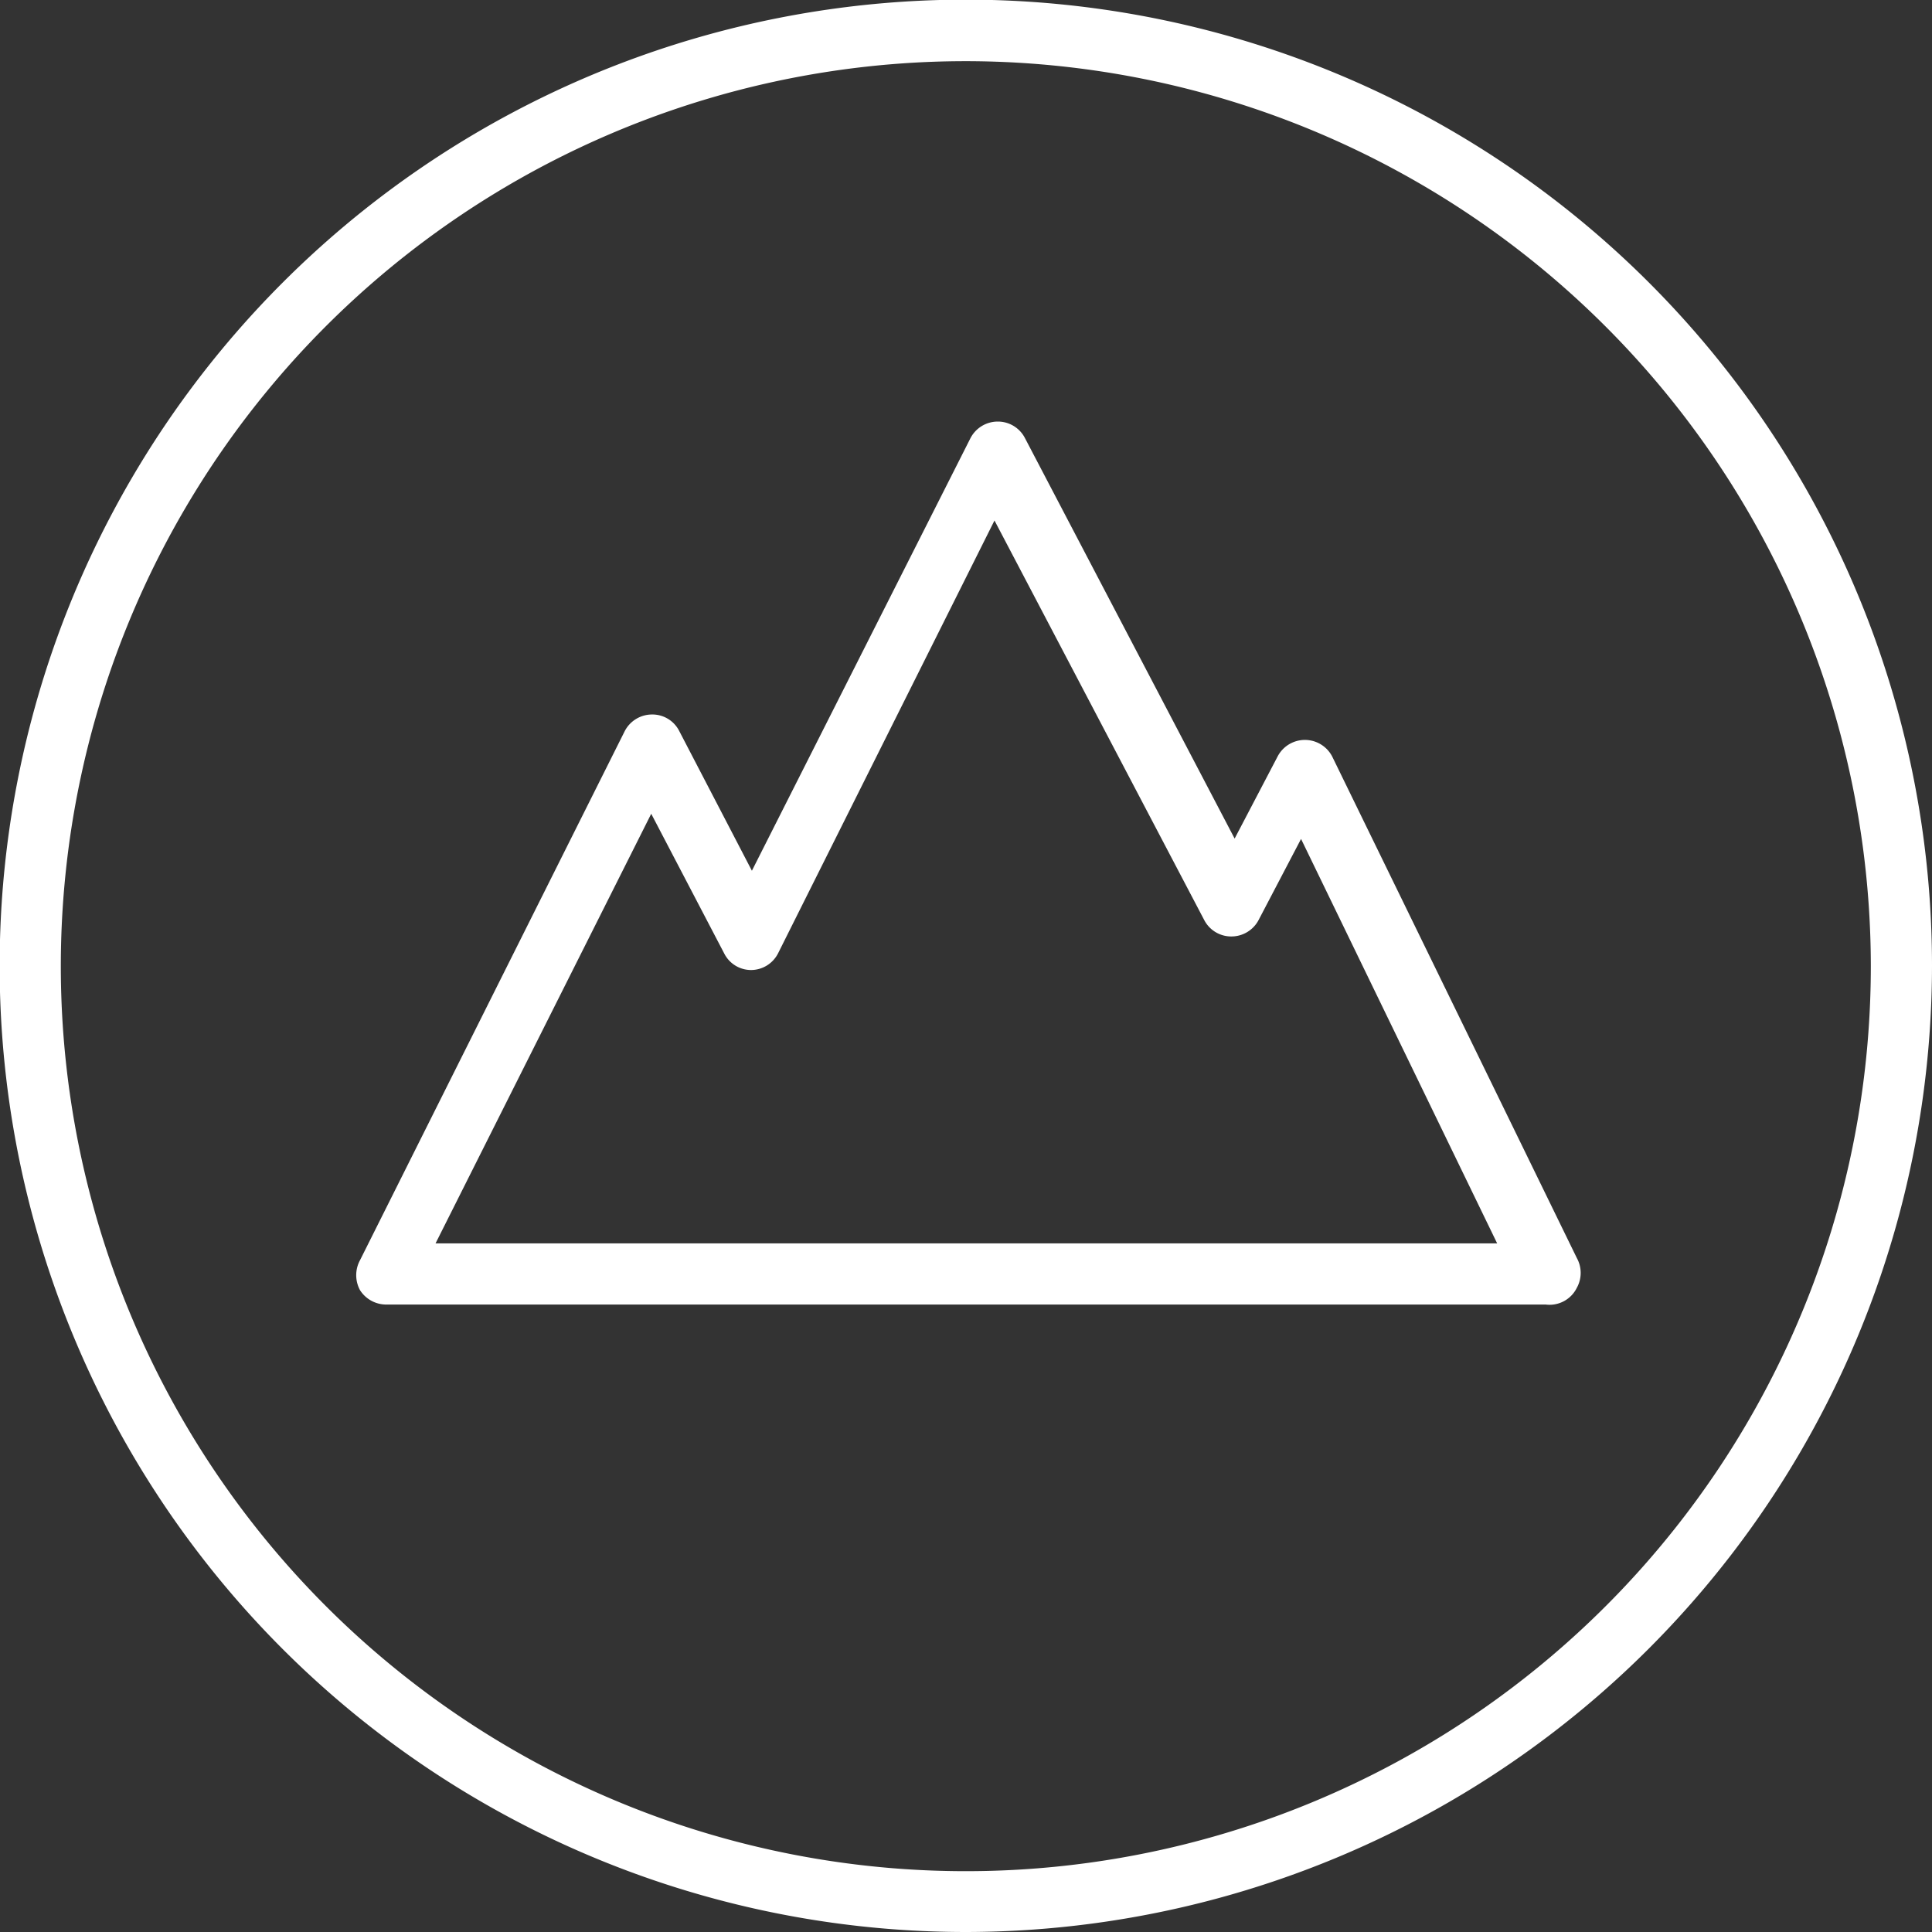
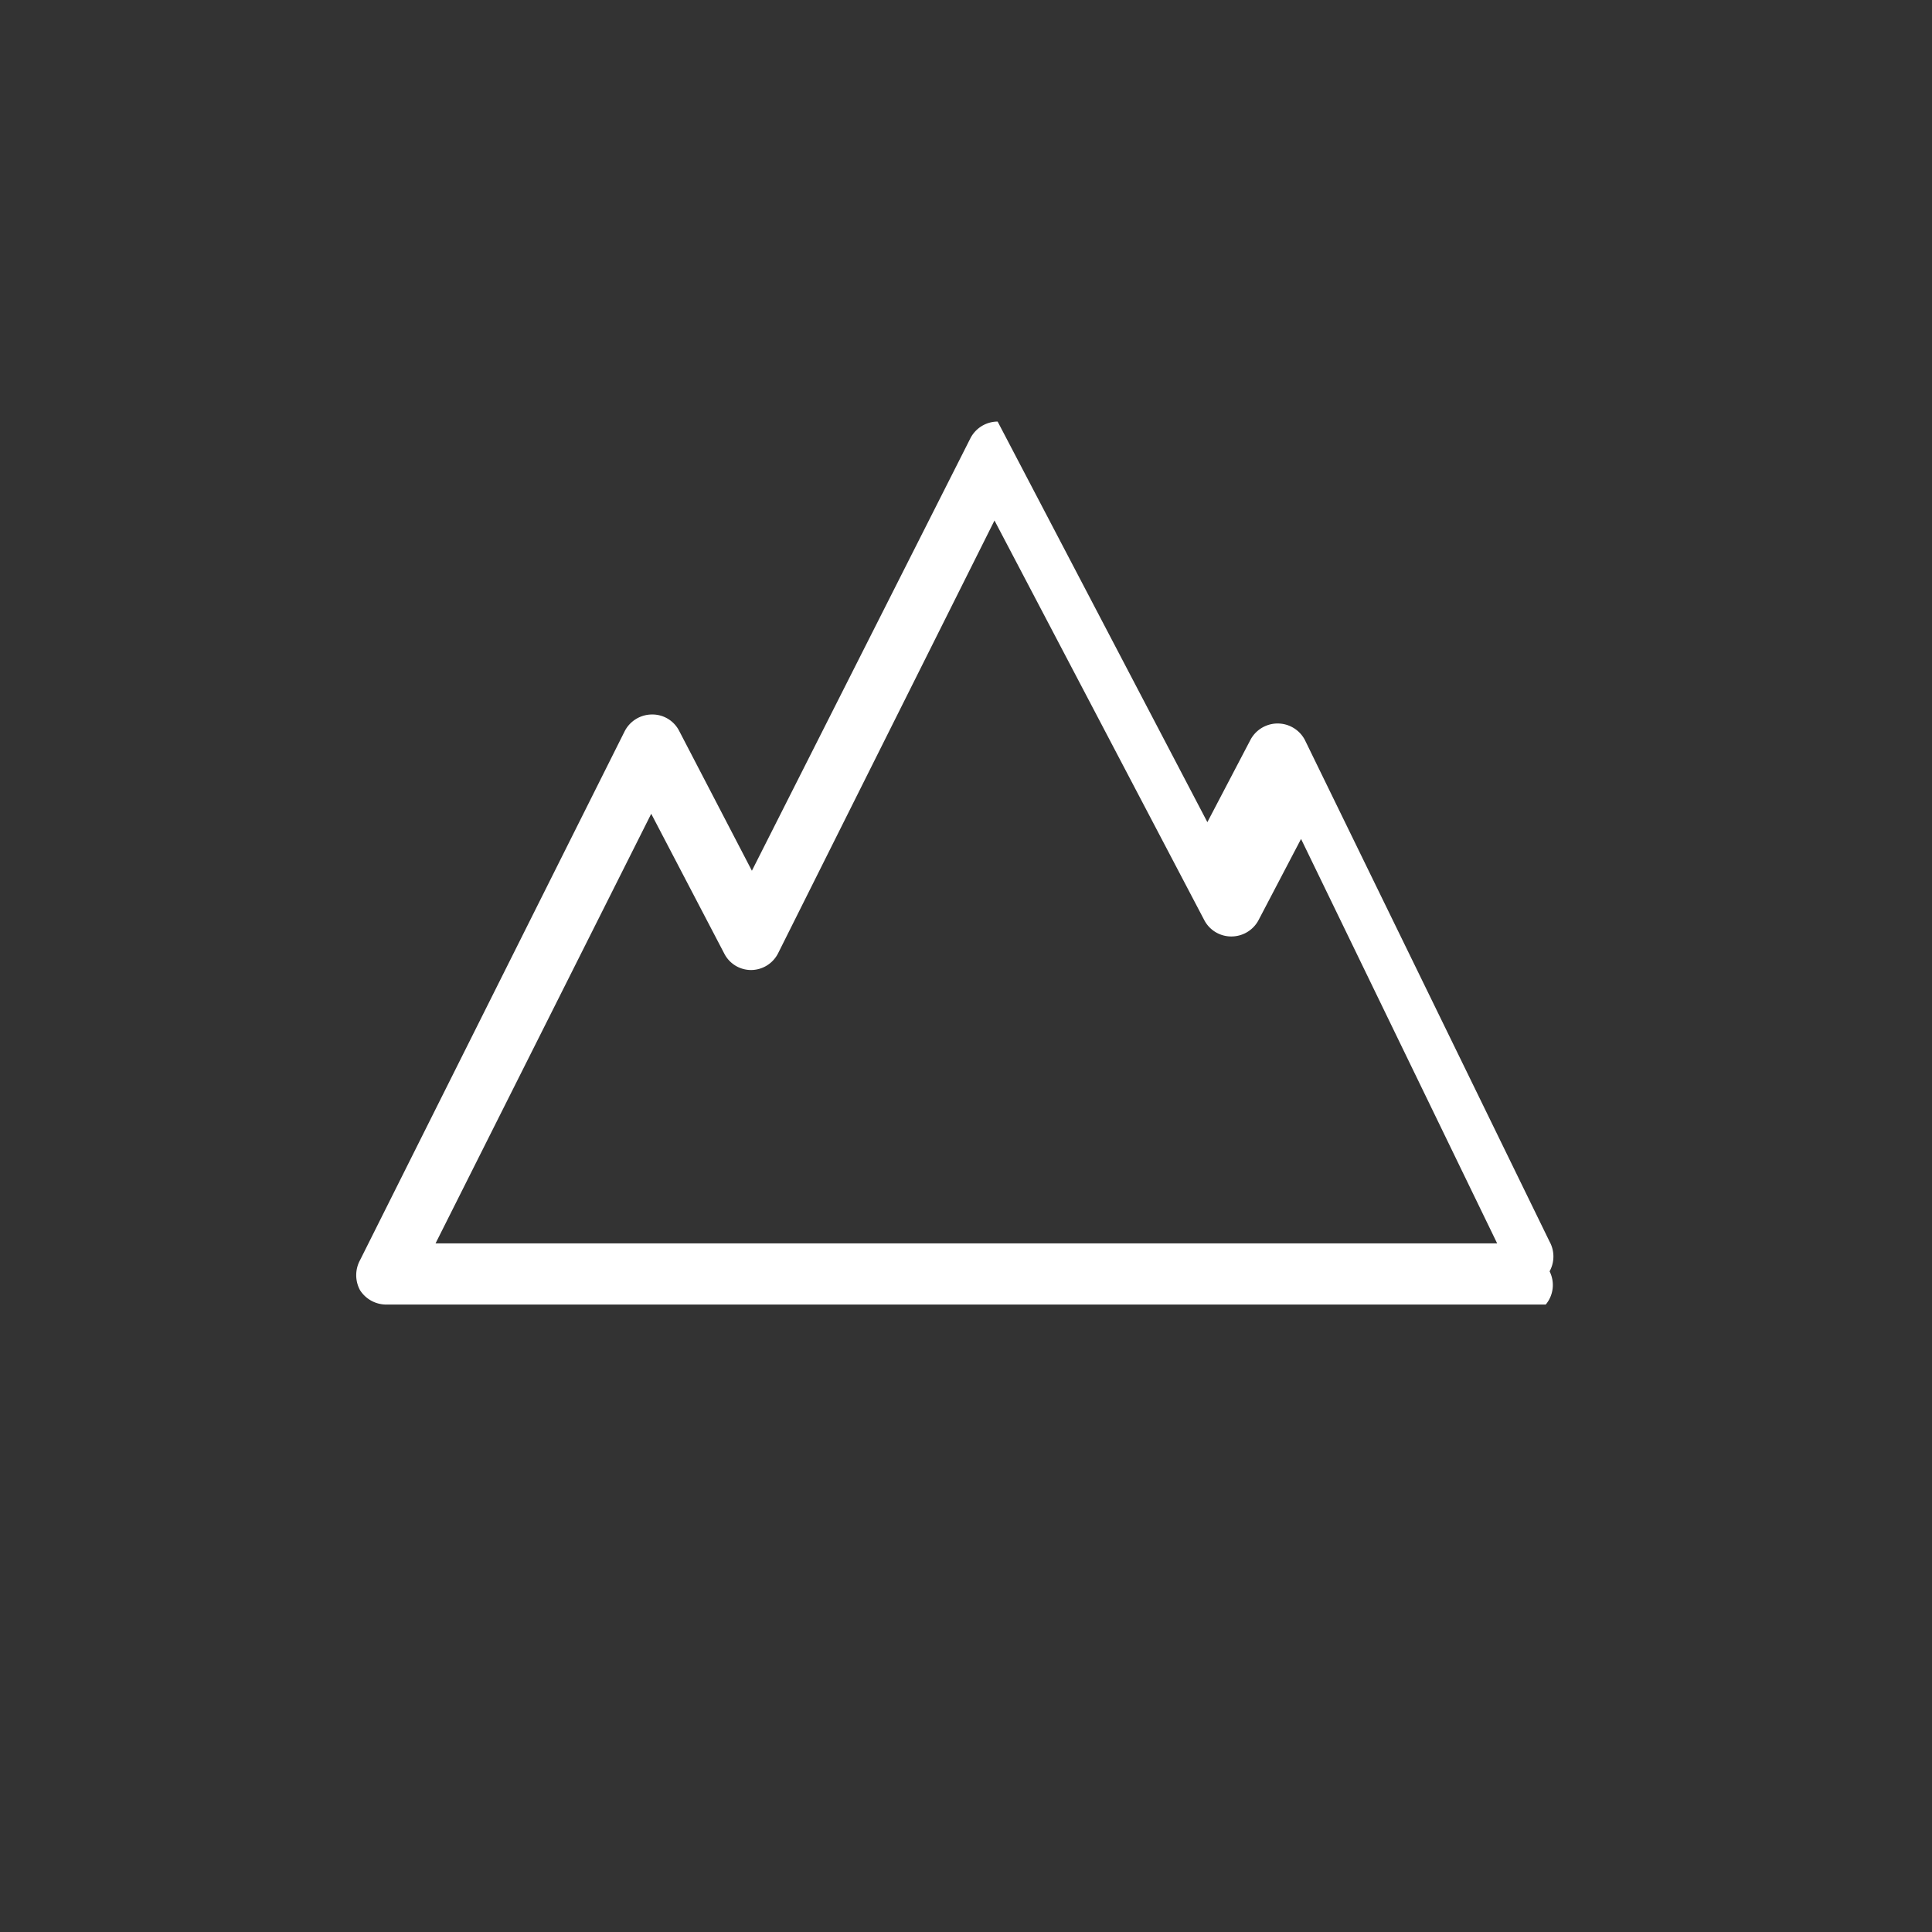
<svg xmlns="http://www.w3.org/2000/svg" id="Ebene_1" data-name="Ebene 1" viewBox="0 0 55.27 55.27">
  <rect x="0" y="0" width="55.27" height="55.27" fill="#333333" stroke="none" />
  <defs>
    <style>.cls-1{fill:#fff;}</style>
  </defs>
-   <path class="cls-1" d="M27.64,55.27A27.64,27.64,0,1,1,55.27,27.63,27.67,27.67,0,0,1,27.64,55.27Zm0-53.52A25.89,25.89,0,1,0,53.52,27.63,25.91,25.91,0,0,0,27.64,1.75Z" />
-   <path class="cls-1" d="M44.22,37.32H11.05a.89.89,0,0,1-.75-.41.9.9,0,0,1,0-.86l7.57-15.13a.88.88,0,0,1,.78-.48.86.86,0,0,1,.78.47l2.08,4,6.25-12.37a.88.88,0,0,1,.78-.48h0a.87.87,0,0,1,.78.47l6,11.46,1.23-2.35a.88.88,0,0,1,1.56,0l7,14.35a.88.88,0,0,1,0,.85A.87.87,0,0,1,44.22,37.32ZM12.46,35.57H42.83L37.22,24,36,26.33a.88.88,0,0,1-.77.46h0a.87.87,0,0,1-.78-.47l-6-11.43L22.26,27.27a.87.87,0,0,1-.77.48h0a.86.86,0,0,1-.77-.47l-2.09-4Z" />
+   <path class="cls-1" d="M44.22,37.32H11.05a.89.89,0,0,1-.75-.41.9.9,0,0,1,0-.86l7.57-15.13a.88.88,0,0,1,.78-.48.86.86,0,0,1,.78.47l2.08,4,6.25-12.37a.88.88,0,0,1,.78-.48h0l6,11.46,1.23-2.35a.88.88,0,0,1,1.56,0l7,14.35a.88.88,0,0,1,0,.85A.87.87,0,0,1,44.22,37.32ZM12.46,35.57H42.83L37.22,24,36,26.33a.88.88,0,0,1-.77.46h0a.87.87,0,0,1-.78-.47l-6-11.43L22.26,27.27a.87.87,0,0,1-.77.48h0a.86.86,0,0,1-.77-.47l-2.09-4Z" />
</svg>